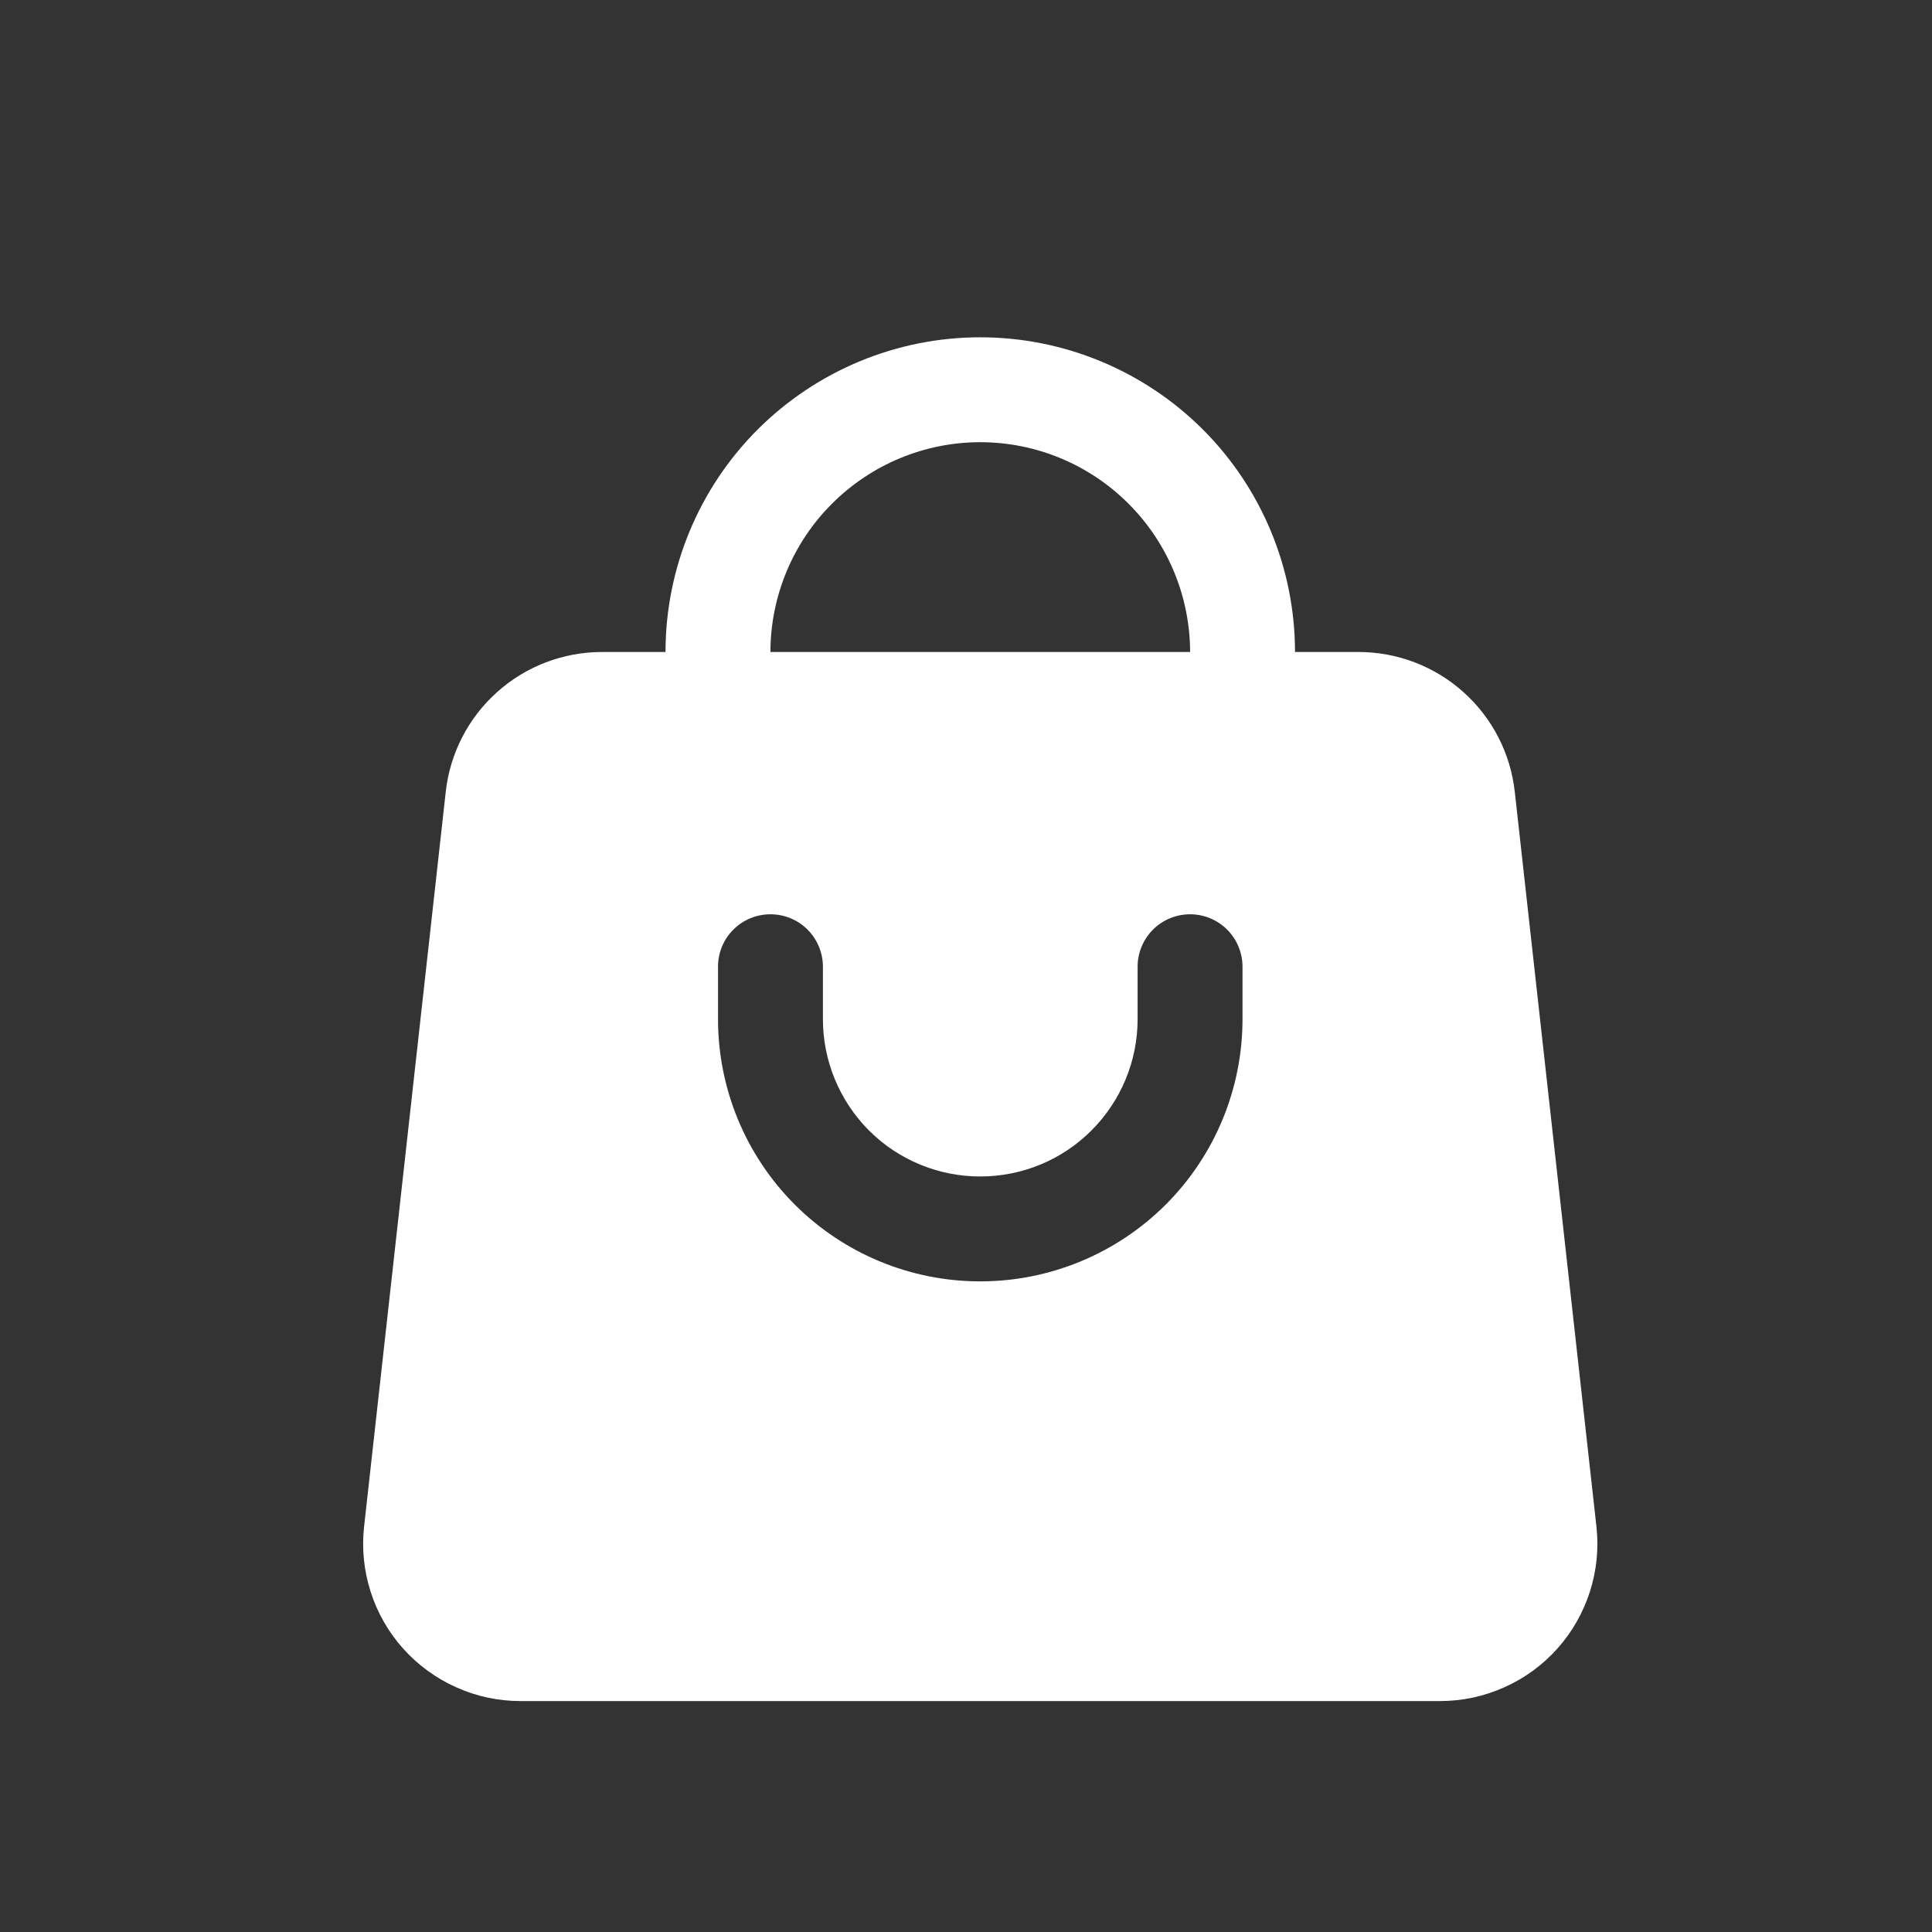
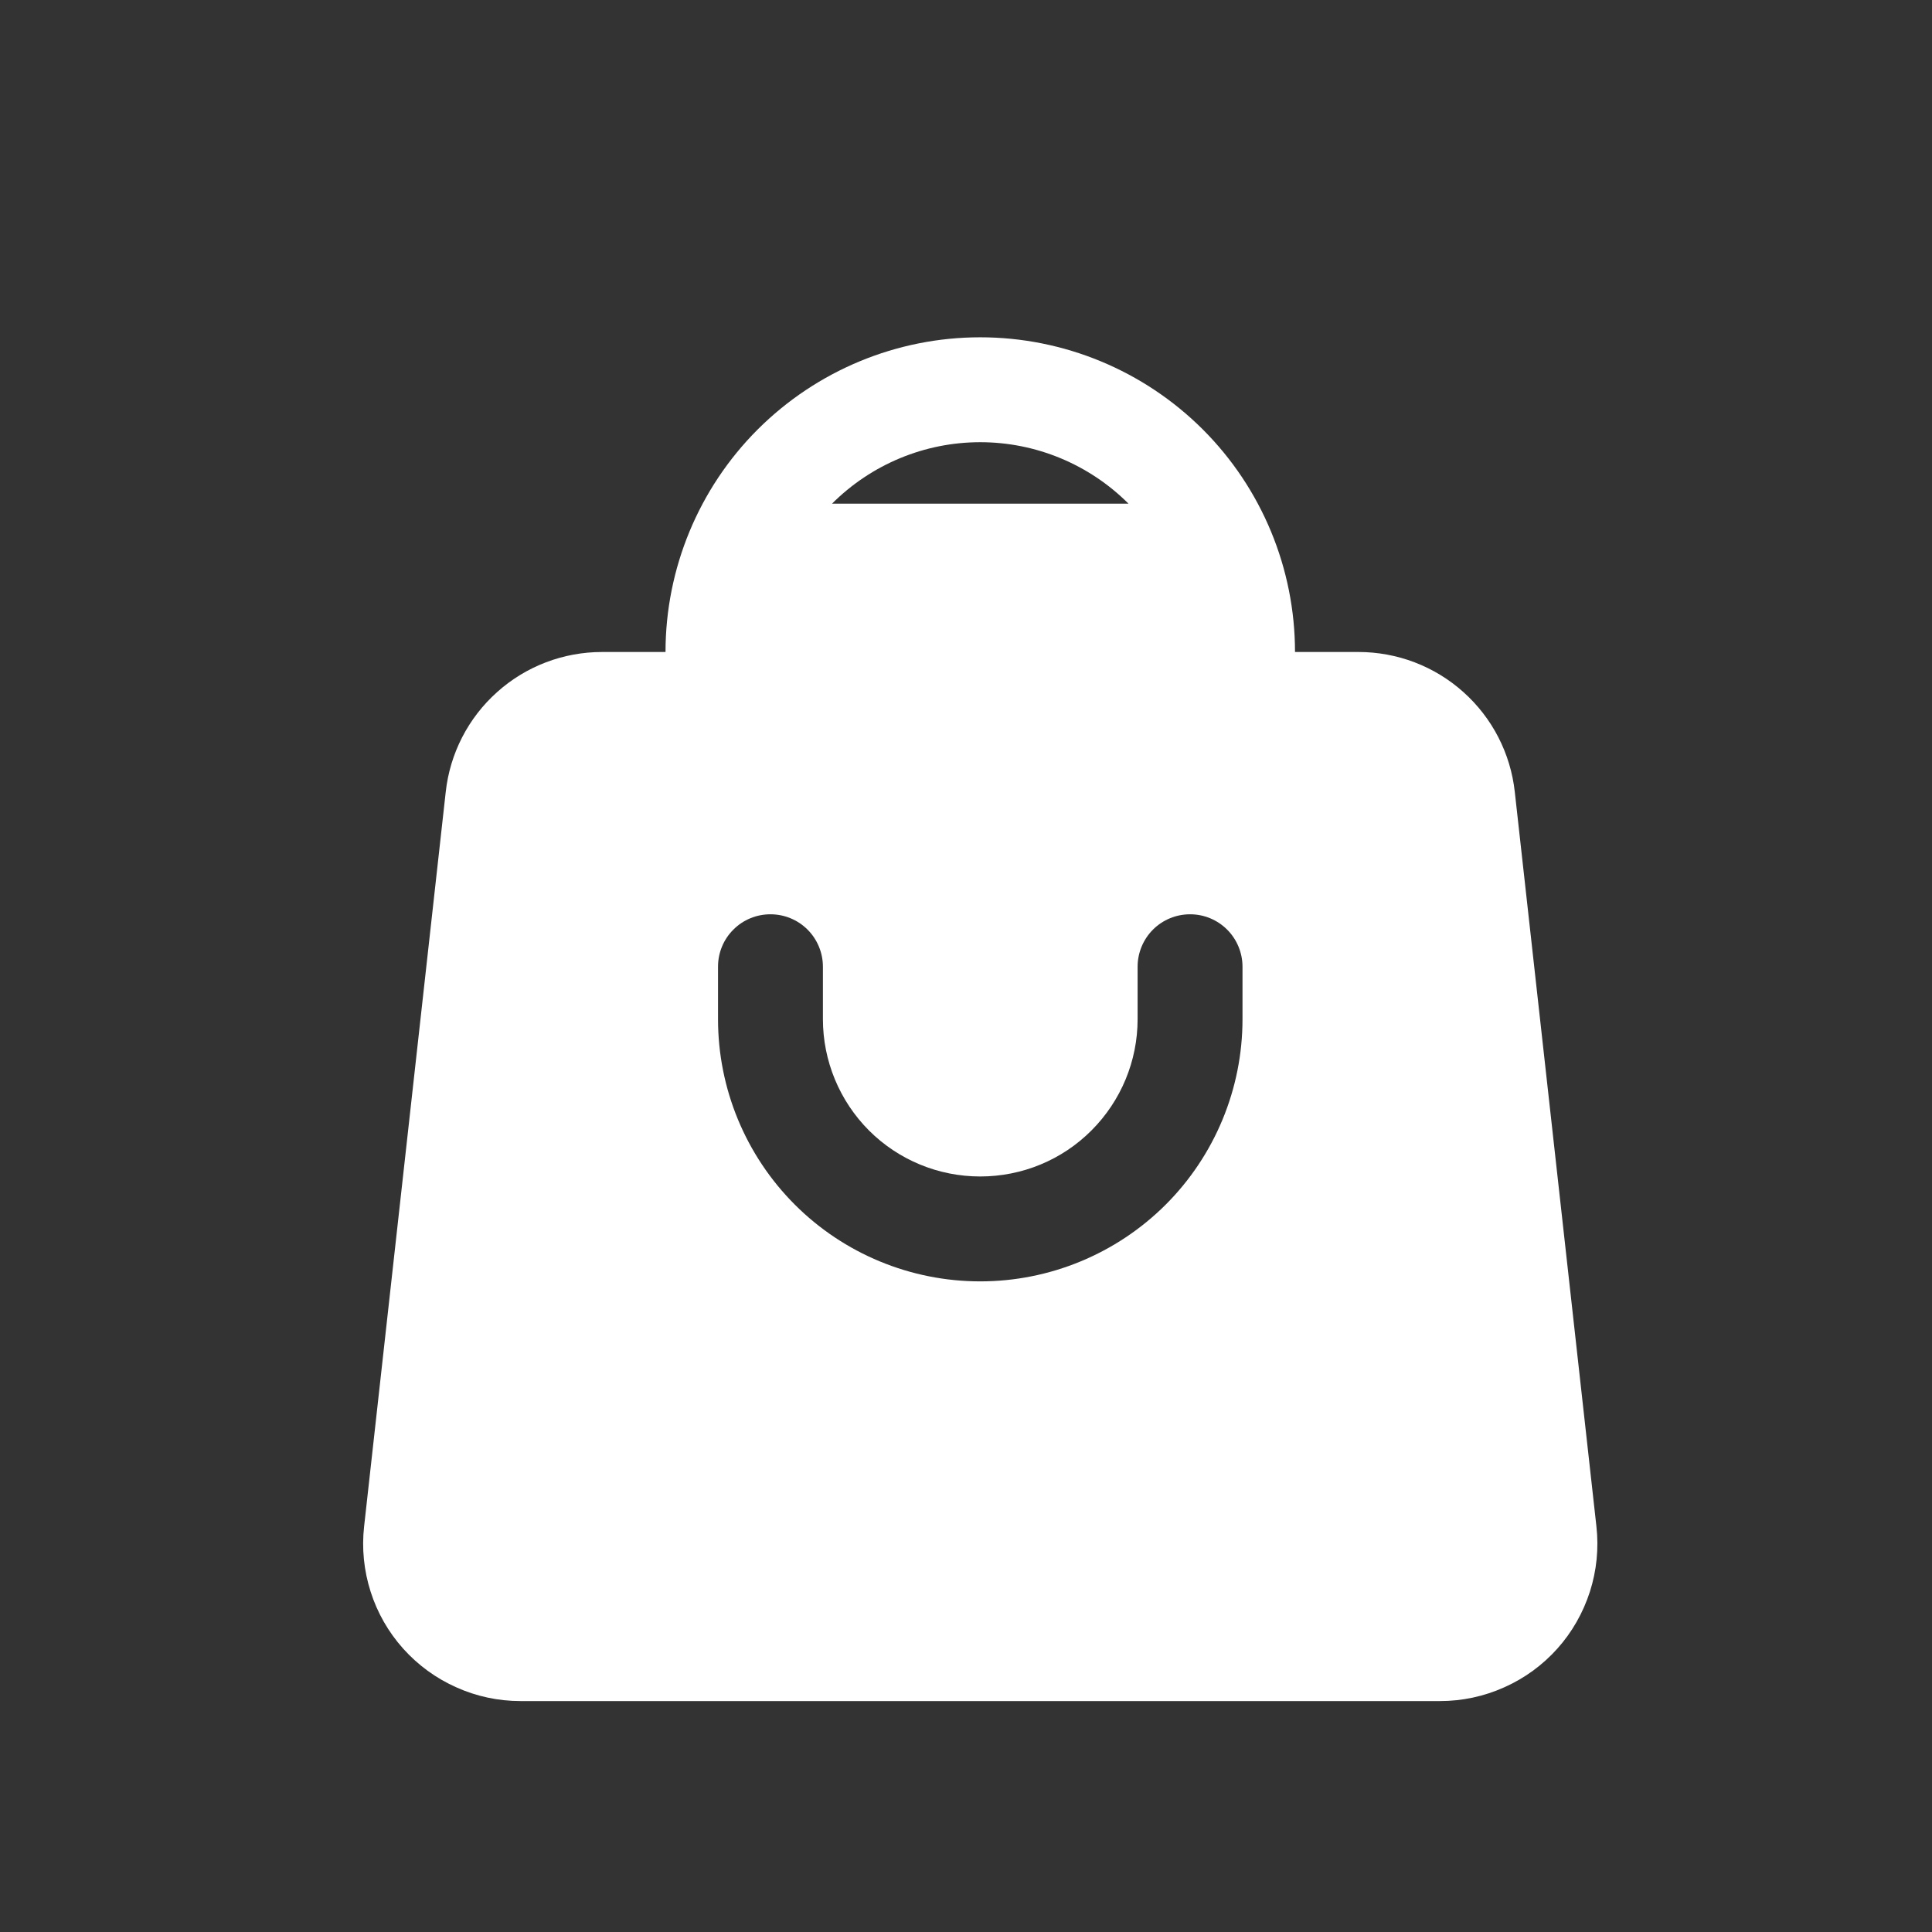
<svg xmlns="http://www.w3.org/2000/svg" width="17" height="17" viewBox="0 0 17 17" fill="none">
  <rect x="0" y="0" width="17" height="17" fill="#333333" stroke="none" />
-   <path d="M13.329 6.969C13.292 6.63 13.131 6.317 12.877 6.09C12.623 5.862 12.294 5.737 11.953 5.737H11.395C11.395 5.003 11.103 4.298 10.584 3.779C10.064 3.26 9.36 2.968 8.625 2.968C7.891 2.968 7.187 3.26 6.667 3.779C6.148 4.298 5.856 5.003 5.856 5.737H5.298C4.957 5.737 4.628 5.862 4.374 6.09C4.12 6.317 3.959 6.63 3.922 6.969L3.204 13.43C3.182 13.624 3.202 13.82 3.261 14.005C3.32 14.191 3.418 14.362 3.548 14.507C3.678 14.652 3.837 14.768 4.015 14.847C4.192 14.927 4.385 14.968 4.58 14.968H12.671C12.866 14.968 13.058 14.927 13.236 14.847C13.414 14.768 13.573 14.652 13.703 14.507C13.833 14.362 13.93 14.191 13.99 14.005C14.049 13.82 14.069 13.624 14.047 13.43L13.329 6.969ZM8.625 3.891C9.115 3.891 9.584 4.086 9.93 4.432C10.276 4.778 10.471 5.248 10.472 5.737H6.779C6.78 5.248 6.974 4.778 7.321 4.432C7.667 4.086 8.136 3.891 8.625 3.891ZM10.933 8.968C10.933 9.58 10.69 10.167 10.257 10.6C9.824 11.032 9.237 11.275 8.625 11.275C8.013 11.275 7.426 11.032 6.994 10.6C6.561 10.167 6.318 9.58 6.318 8.968V8.506C6.318 8.384 6.366 8.266 6.453 8.18C6.539 8.093 6.657 8.045 6.779 8.045C6.902 8.045 7.019 8.093 7.106 8.18C7.192 8.266 7.241 8.384 7.241 8.506V8.968C7.241 9.335 7.387 9.687 7.646 9.947C7.906 10.207 8.258 10.352 8.625 10.352C8.993 10.352 9.345 10.207 9.604 9.947C9.864 9.687 10.01 9.335 10.01 8.968V8.506C10.01 8.384 10.059 8.266 10.145 8.18C10.232 8.093 10.349 8.045 10.472 8.045C10.594 8.045 10.711 8.093 10.798 8.18C10.884 8.266 10.933 8.384 10.933 8.506V8.968Z" fill="white" />
+   <path d="M13.329 6.969C13.292 6.63 13.131 6.317 12.877 6.09C12.623 5.862 12.294 5.737 11.953 5.737H11.395C11.395 5.003 11.103 4.298 10.584 3.779C10.064 3.26 9.36 2.968 8.625 2.968C7.891 2.968 7.187 3.26 6.667 3.779C6.148 4.298 5.856 5.003 5.856 5.737H5.298C4.957 5.737 4.628 5.862 4.374 6.09C4.12 6.317 3.959 6.63 3.922 6.969L3.204 13.43C3.182 13.624 3.202 13.82 3.261 14.005C3.32 14.191 3.418 14.362 3.548 14.507C3.678 14.652 3.837 14.768 4.015 14.847C4.192 14.927 4.385 14.968 4.58 14.968H12.671C12.866 14.968 13.058 14.927 13.236 14.847C13.414 14.768 13.573 14.652 13.703 14.507C13.833 14.362 13.93 14.191 13.99 14.005C14.049 13.82 14.069 13.624 14.047 13.43L13.329 6.969ZM8.625 3.891C9.115 3.891 9.584 4.086 9.93 4.432H6.779C6.78 5.248 6.974 4.778 7.321 4.432C7.667 4.086 8.136 3.891 8.625 3.891ZM10.933 8.968C10.933 9.58 10.69 10.167 10.257 10.6C9.824 11.032 9.237 11.275 8.625 11.275C8.013 11.275 7.426 11.032 6.994 10.6C6.561 10.167 6.318 9.58 6.318 8.968V8.506C6.318 8.384 6.366 8.266 6.453 8.18C6.539 8.093 6.657 8.045 6.779 8.045C6.902 8.045 7.019 8.093 7.106 8.18C7.192 8.266 7.241 8.384 7.241 8.506V8.968C7.241 9.335 7.387 9.687 7.646 9.947C7.906 10.207 8.258 10.352 8.625 10.352C8.993 10.352 9.345 10.207 9.604 9.947C9.864 9.687 10.01 9.335 10.01 8.968V8.506C10.01 8.384 10.059 8.266 10.145 8.18C10.232 8.093 10.349 8.045 10.472 8.045C10.594 8.045 10.711 8.093 10.798 8.18C10.884 8.266 10.933 8.384 10.933 8.506V8.968Z" fill="white" />
</svg>